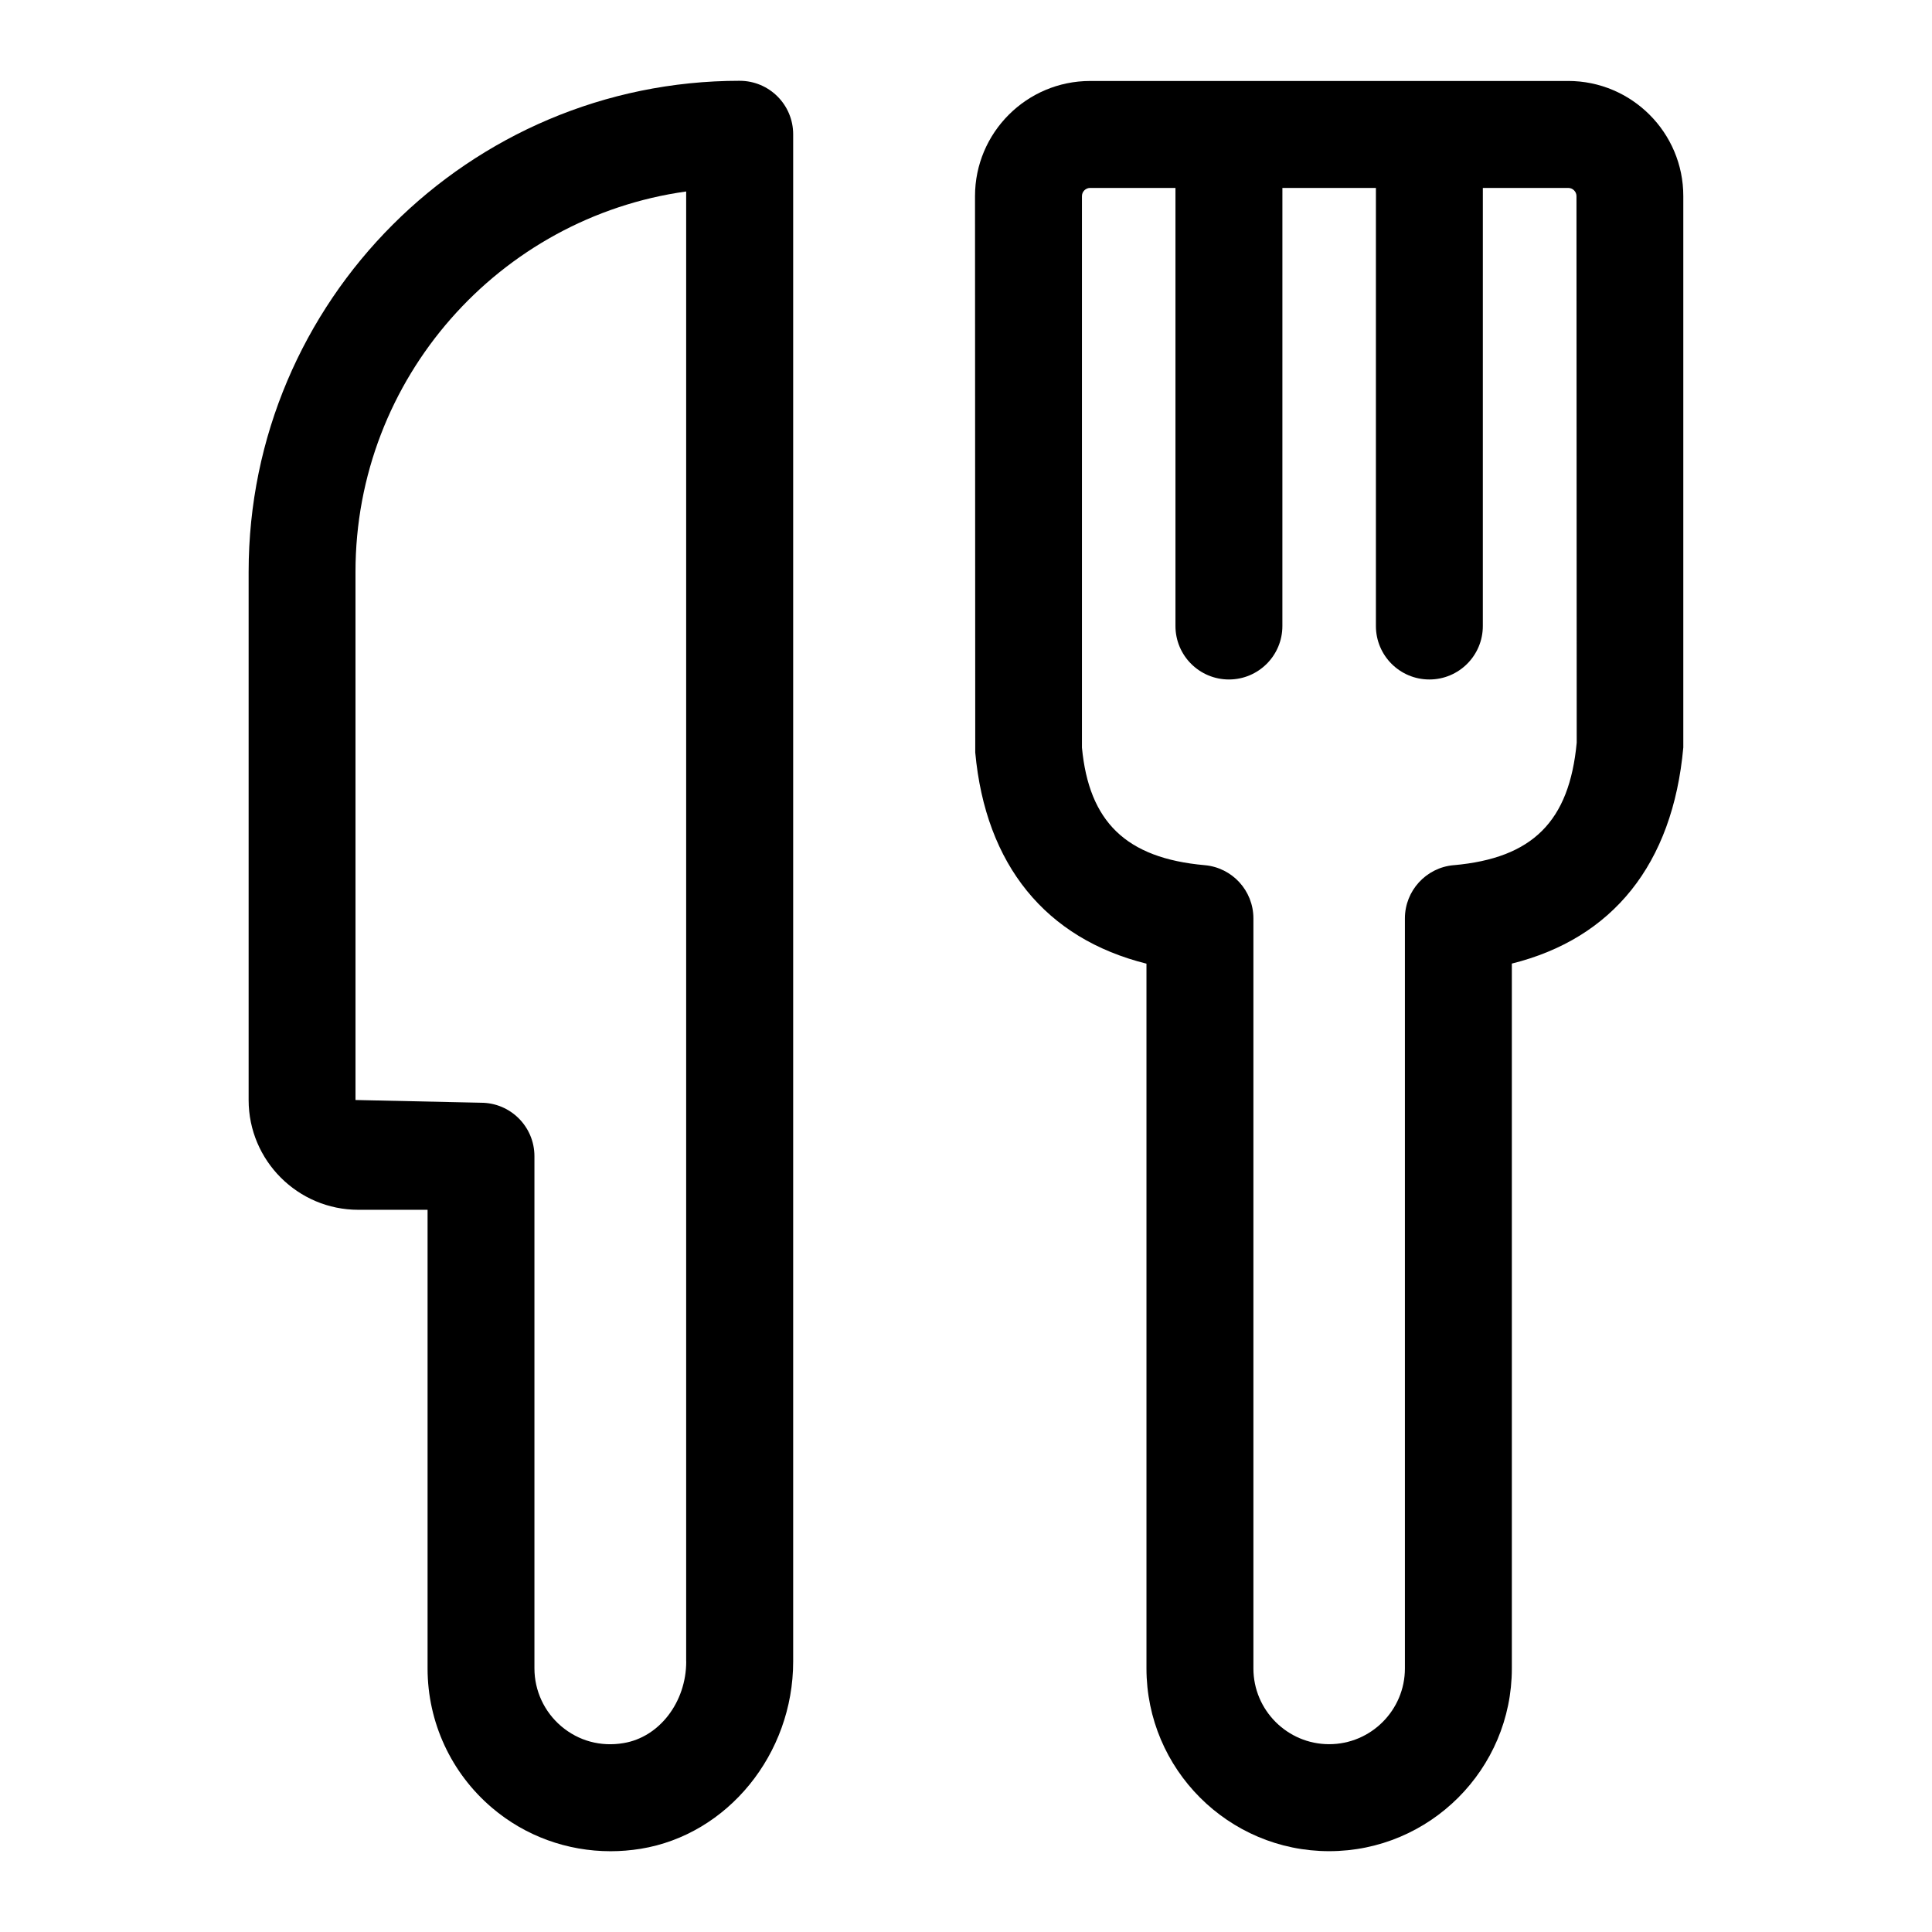
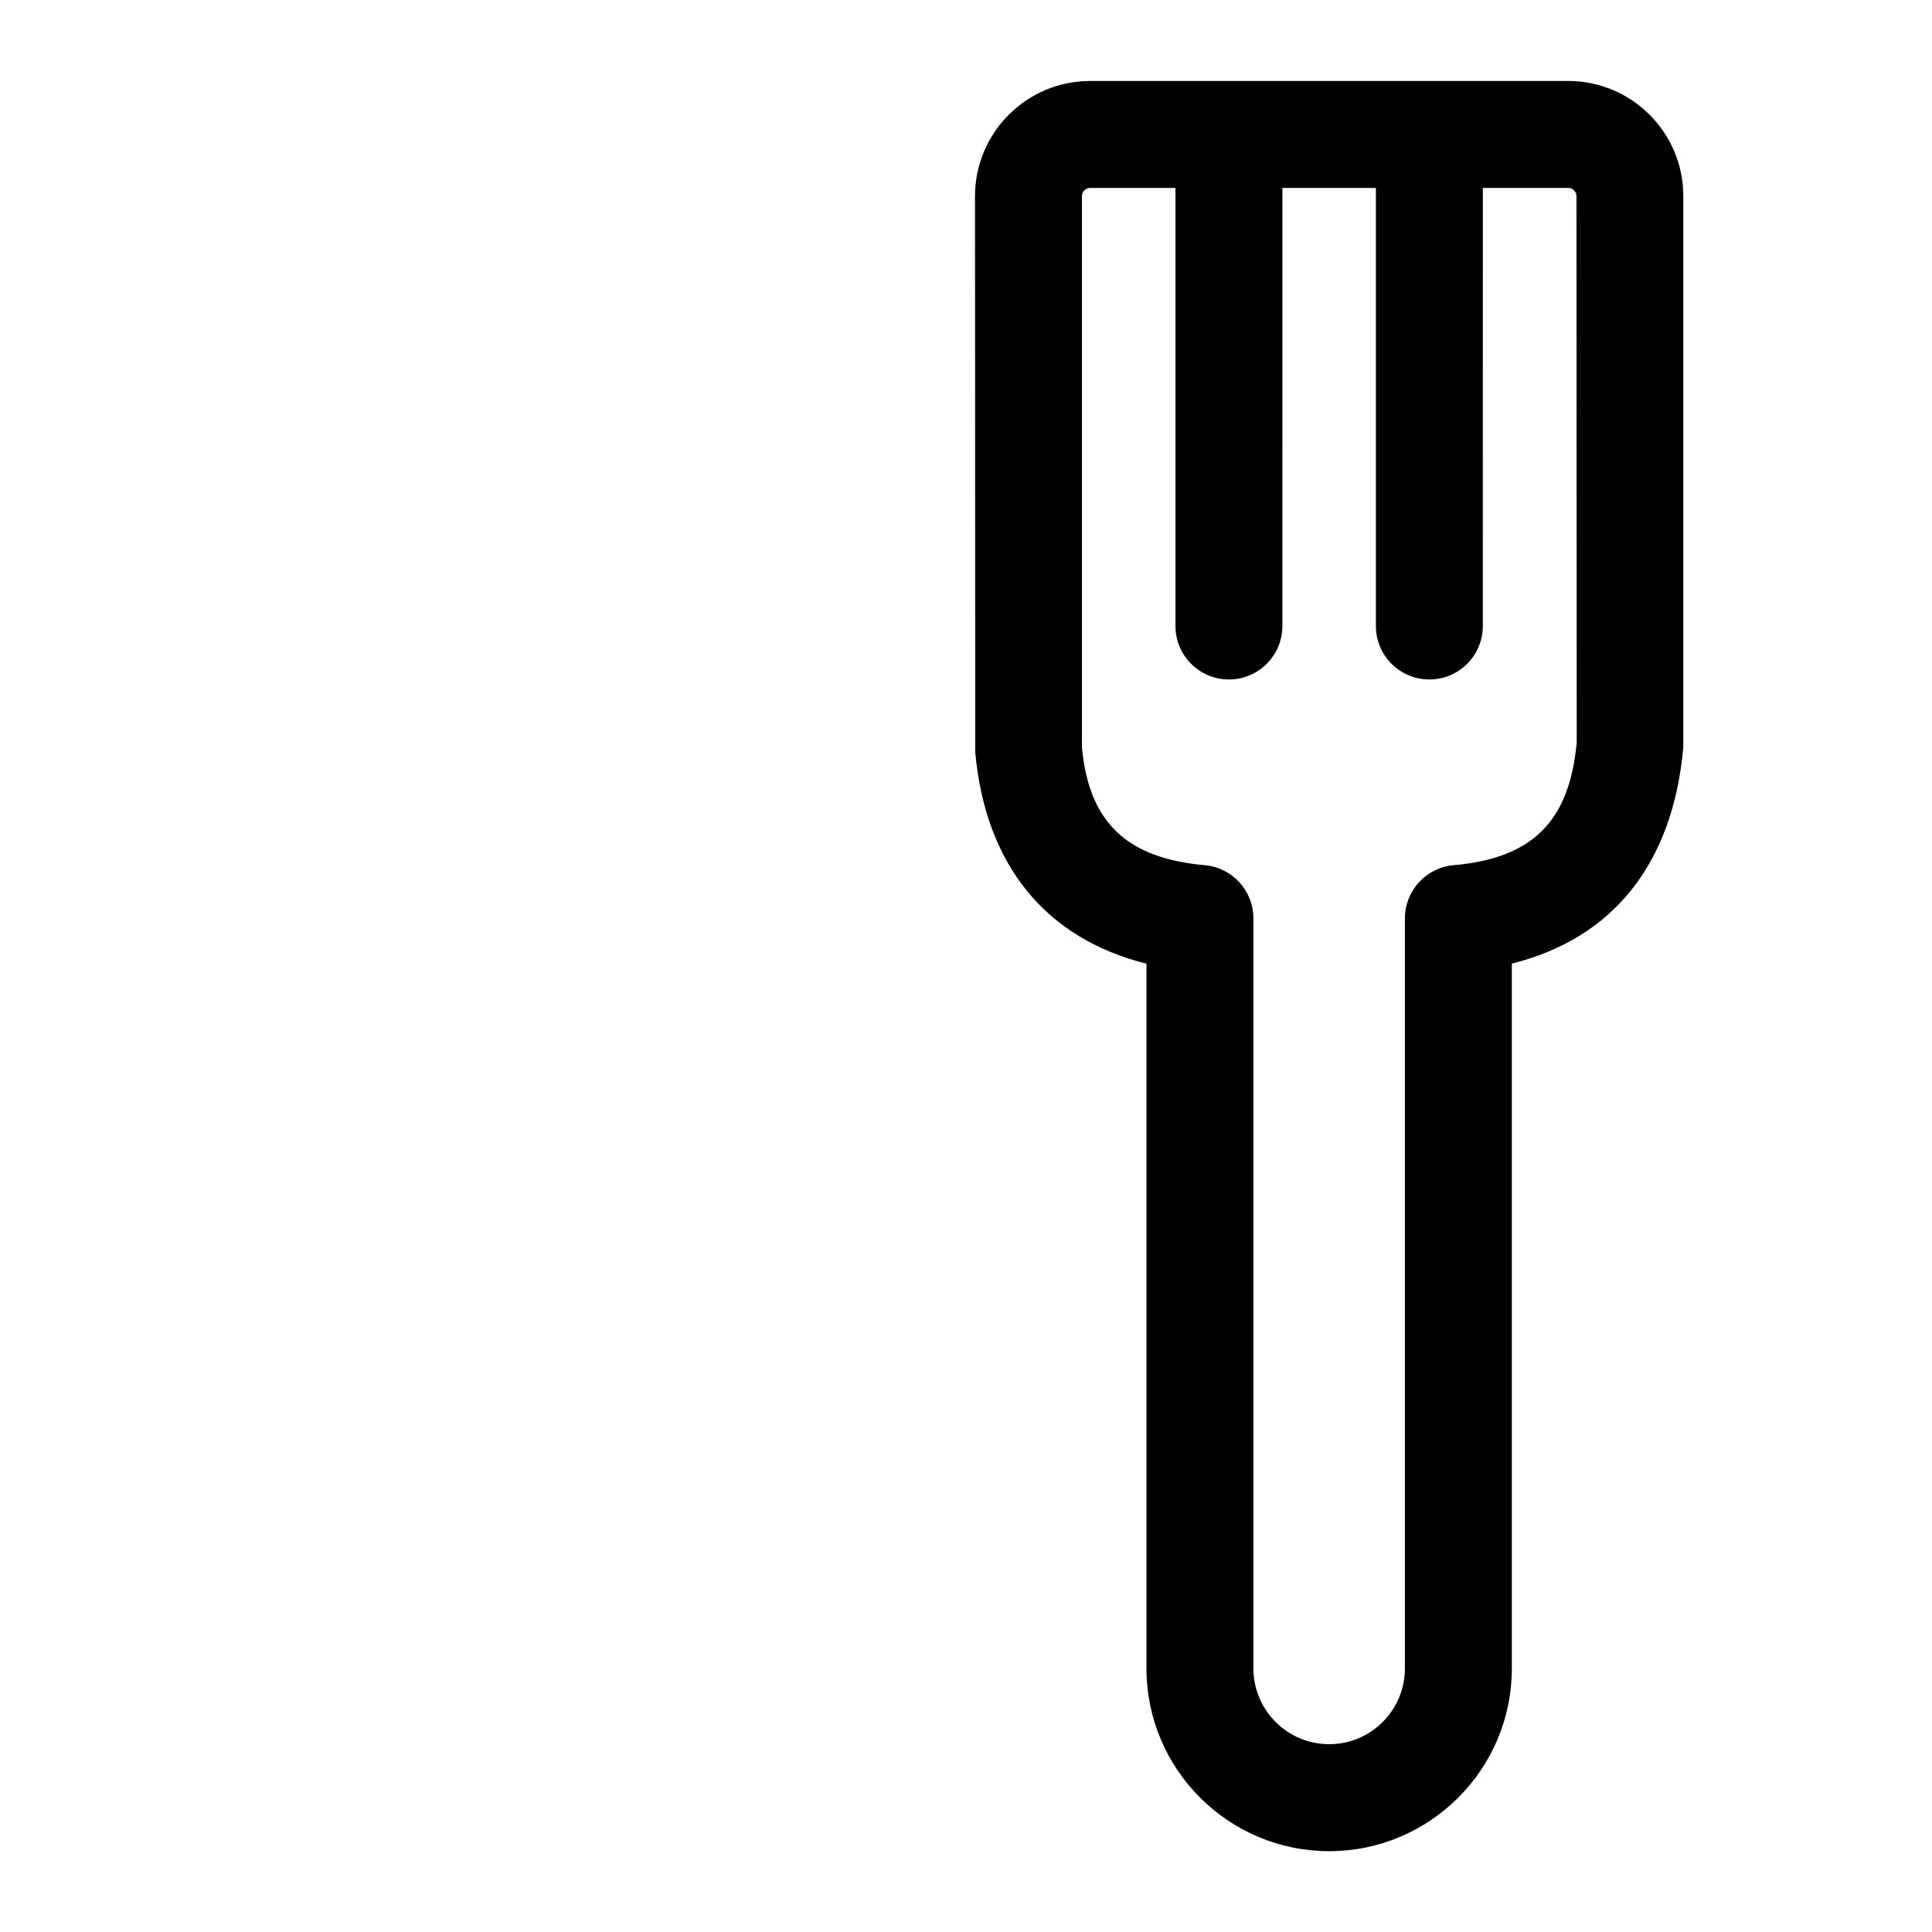
<svg xmlns="http://www.w3.org/2000/svg" fill="#000000" width="800px" height="800px" version="1.1" viewBox="144 144 512 512">
  <g>
-     <path d="m340.03 165.41c-71.762 0-130.14 58.379-130.14 130.14v139.98c0 16.027 13.035 29.078 29.062 29.078h18.359v121.56c0 14.234 6.234 27.695 17.082 36.918 8.816 7.512 19.949 11.508 31.426 11.508 2.644 0 5.305-0.219 7.965-0.645 23.051-3.746 40.414-25.082 40.414-49.609v-404.76c0-7.824-6.344-14.168-14.168-14.168zm-14.172 418.9c0 10.801-7.148 20.09-16.641 21.633-6.047 1.023-11.918-0.598-16.484-4.473-4.504-3.824-7.102-9.43-7.102-15.336v-135.73c0-7.824-6.344-14.168-14.168-14.168l-33.25-0.723-0.004-139.98c0-51.324 38.18-93.898 87.633-100.79v389.57z" />
    <path d="m559.58 165.46h-126.68c-16.832 0-30.512 13.699-30.512 30.512l0.062 147.44c2.738 29.852 18.703 49.324 45.375 55.969v186.77c0 26.703 21.711 48.43 48.414 48.43 26.703 0 48.414-21.727 48.414-48.43v-186.79c26.672-6.644 42.637-26.277 45.438-57.262v-146.13c0.016-16.816-13.684-30.512-30.512-30.512zm-30.355 207.82c-7.305 0.645-12.91 6.785-12.91 14.105v198.77c0 11.066-9.004 20.074-20.074 20.074-11.066 0-20.074-9.004-20.074-20.074v-198.77c0-7.336-5.59-13.461-12.91-14.105-20.926-1.859-30.668-11.57-32.527-31.156v-146.15c0-1.195 0.977-2.172 2.172-2.172h22.609v116.1c0 7.824 6.344 14.168 14.168 14.168 7.824 0 14.168-6.344 14.168-14.168l0.004-116.1h24.781v116.1c0 7.824 6.344 14.168 14.168 14.168s14.168-6.344 14.168-14.168l0.004-116.1h22.625c1.195 0 2.188 0.977 2.188 2.172l0.062 144.83c-1.953 20.895-11.699 30.625-32.621 32.484z" />
  </g>
</svg>